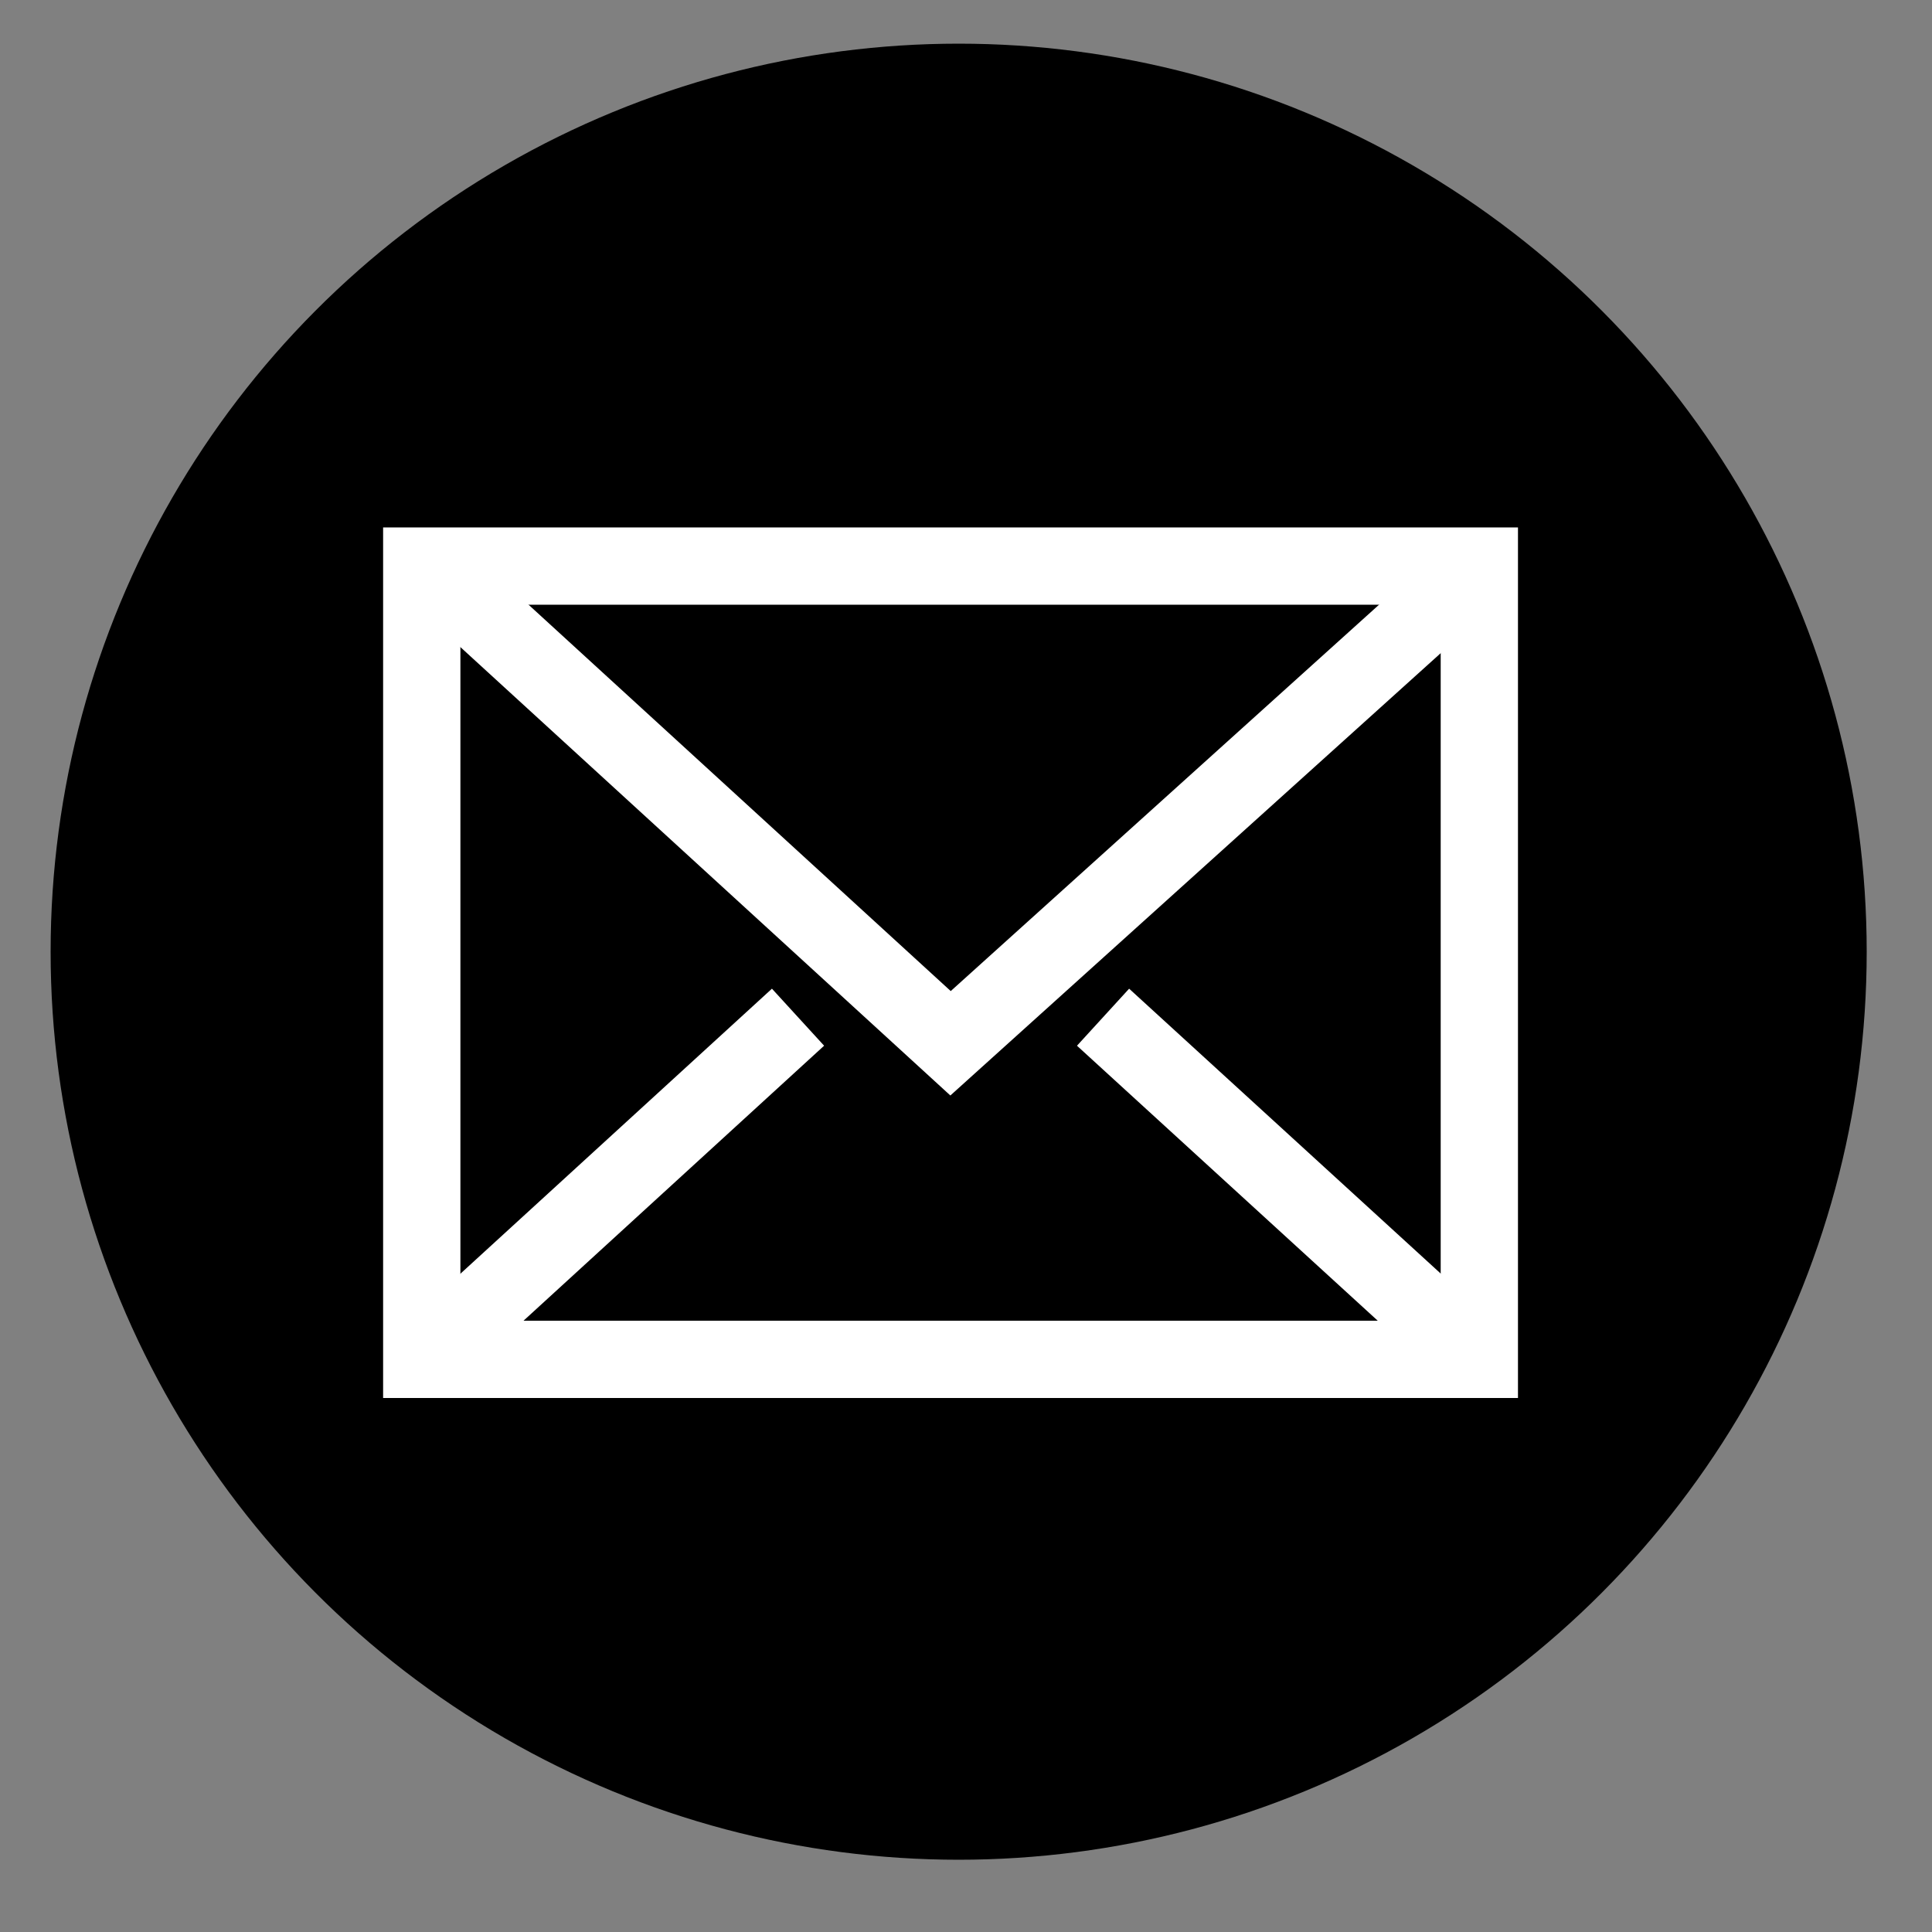
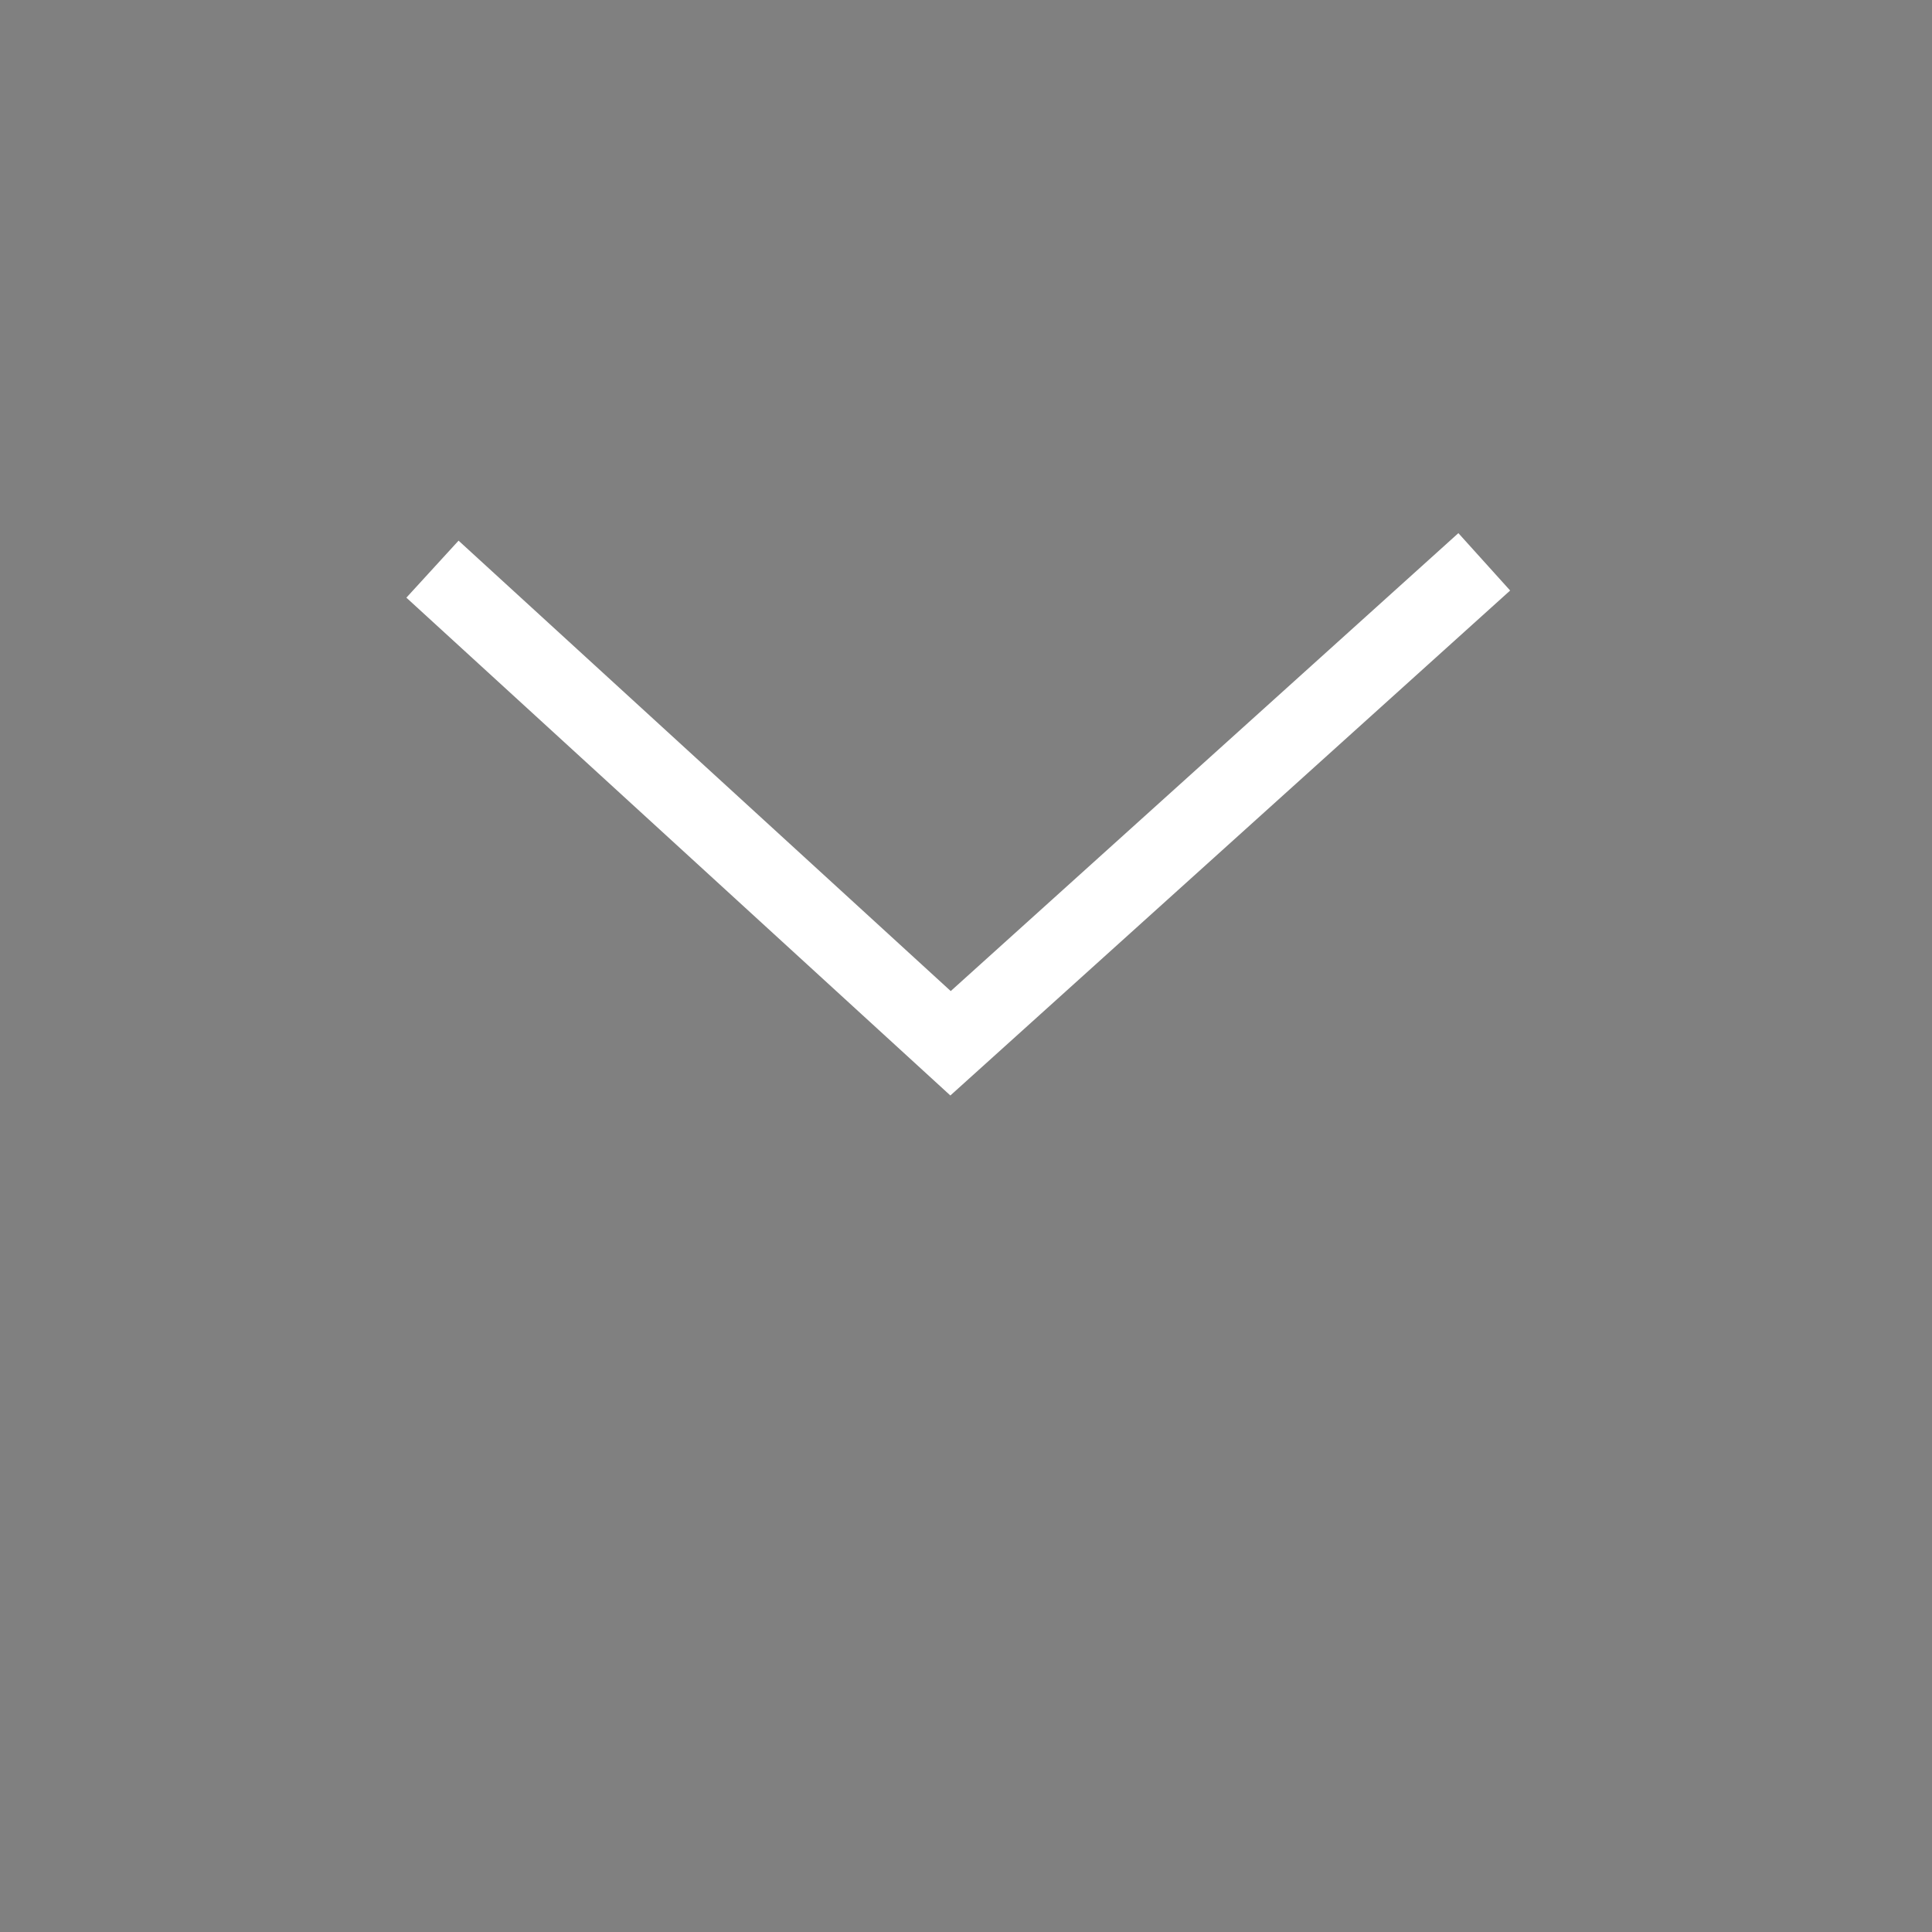
<svg xmlns="http://www.w3.org/2000/svg" id="Layer_1" data-name="Layer 1" viewBox="0 0 100 100">
  <rect x="0" y="0" width="100" height="100" fill="#808080" stroke="none" />
  <defs>
    <style>.cls-1{fill:none;stroke:#fff;stroke-linecap:square;stroke-miterlimit:10;stroke-width:4px;}</style>
  </defs>
-   <circle cx="49.62" cy="49.26" r="47" />
  <g id="_7" data-name="7">
-     <rect class="cls-1" x="21.83" y="29.3" width="54.74" height="41.06" />
    <polyline class="cls-1" points="23.86 30.81 49.2 54 75.34 30.42" />
-     <line class="cls-1" x1="39.83" y1="54" x2="23.85" y2="68.62" />
-     <line class="cls-1" x1="74.56" y1="68.62" x2="58.57" y2="54" />
  </g>
</svg>